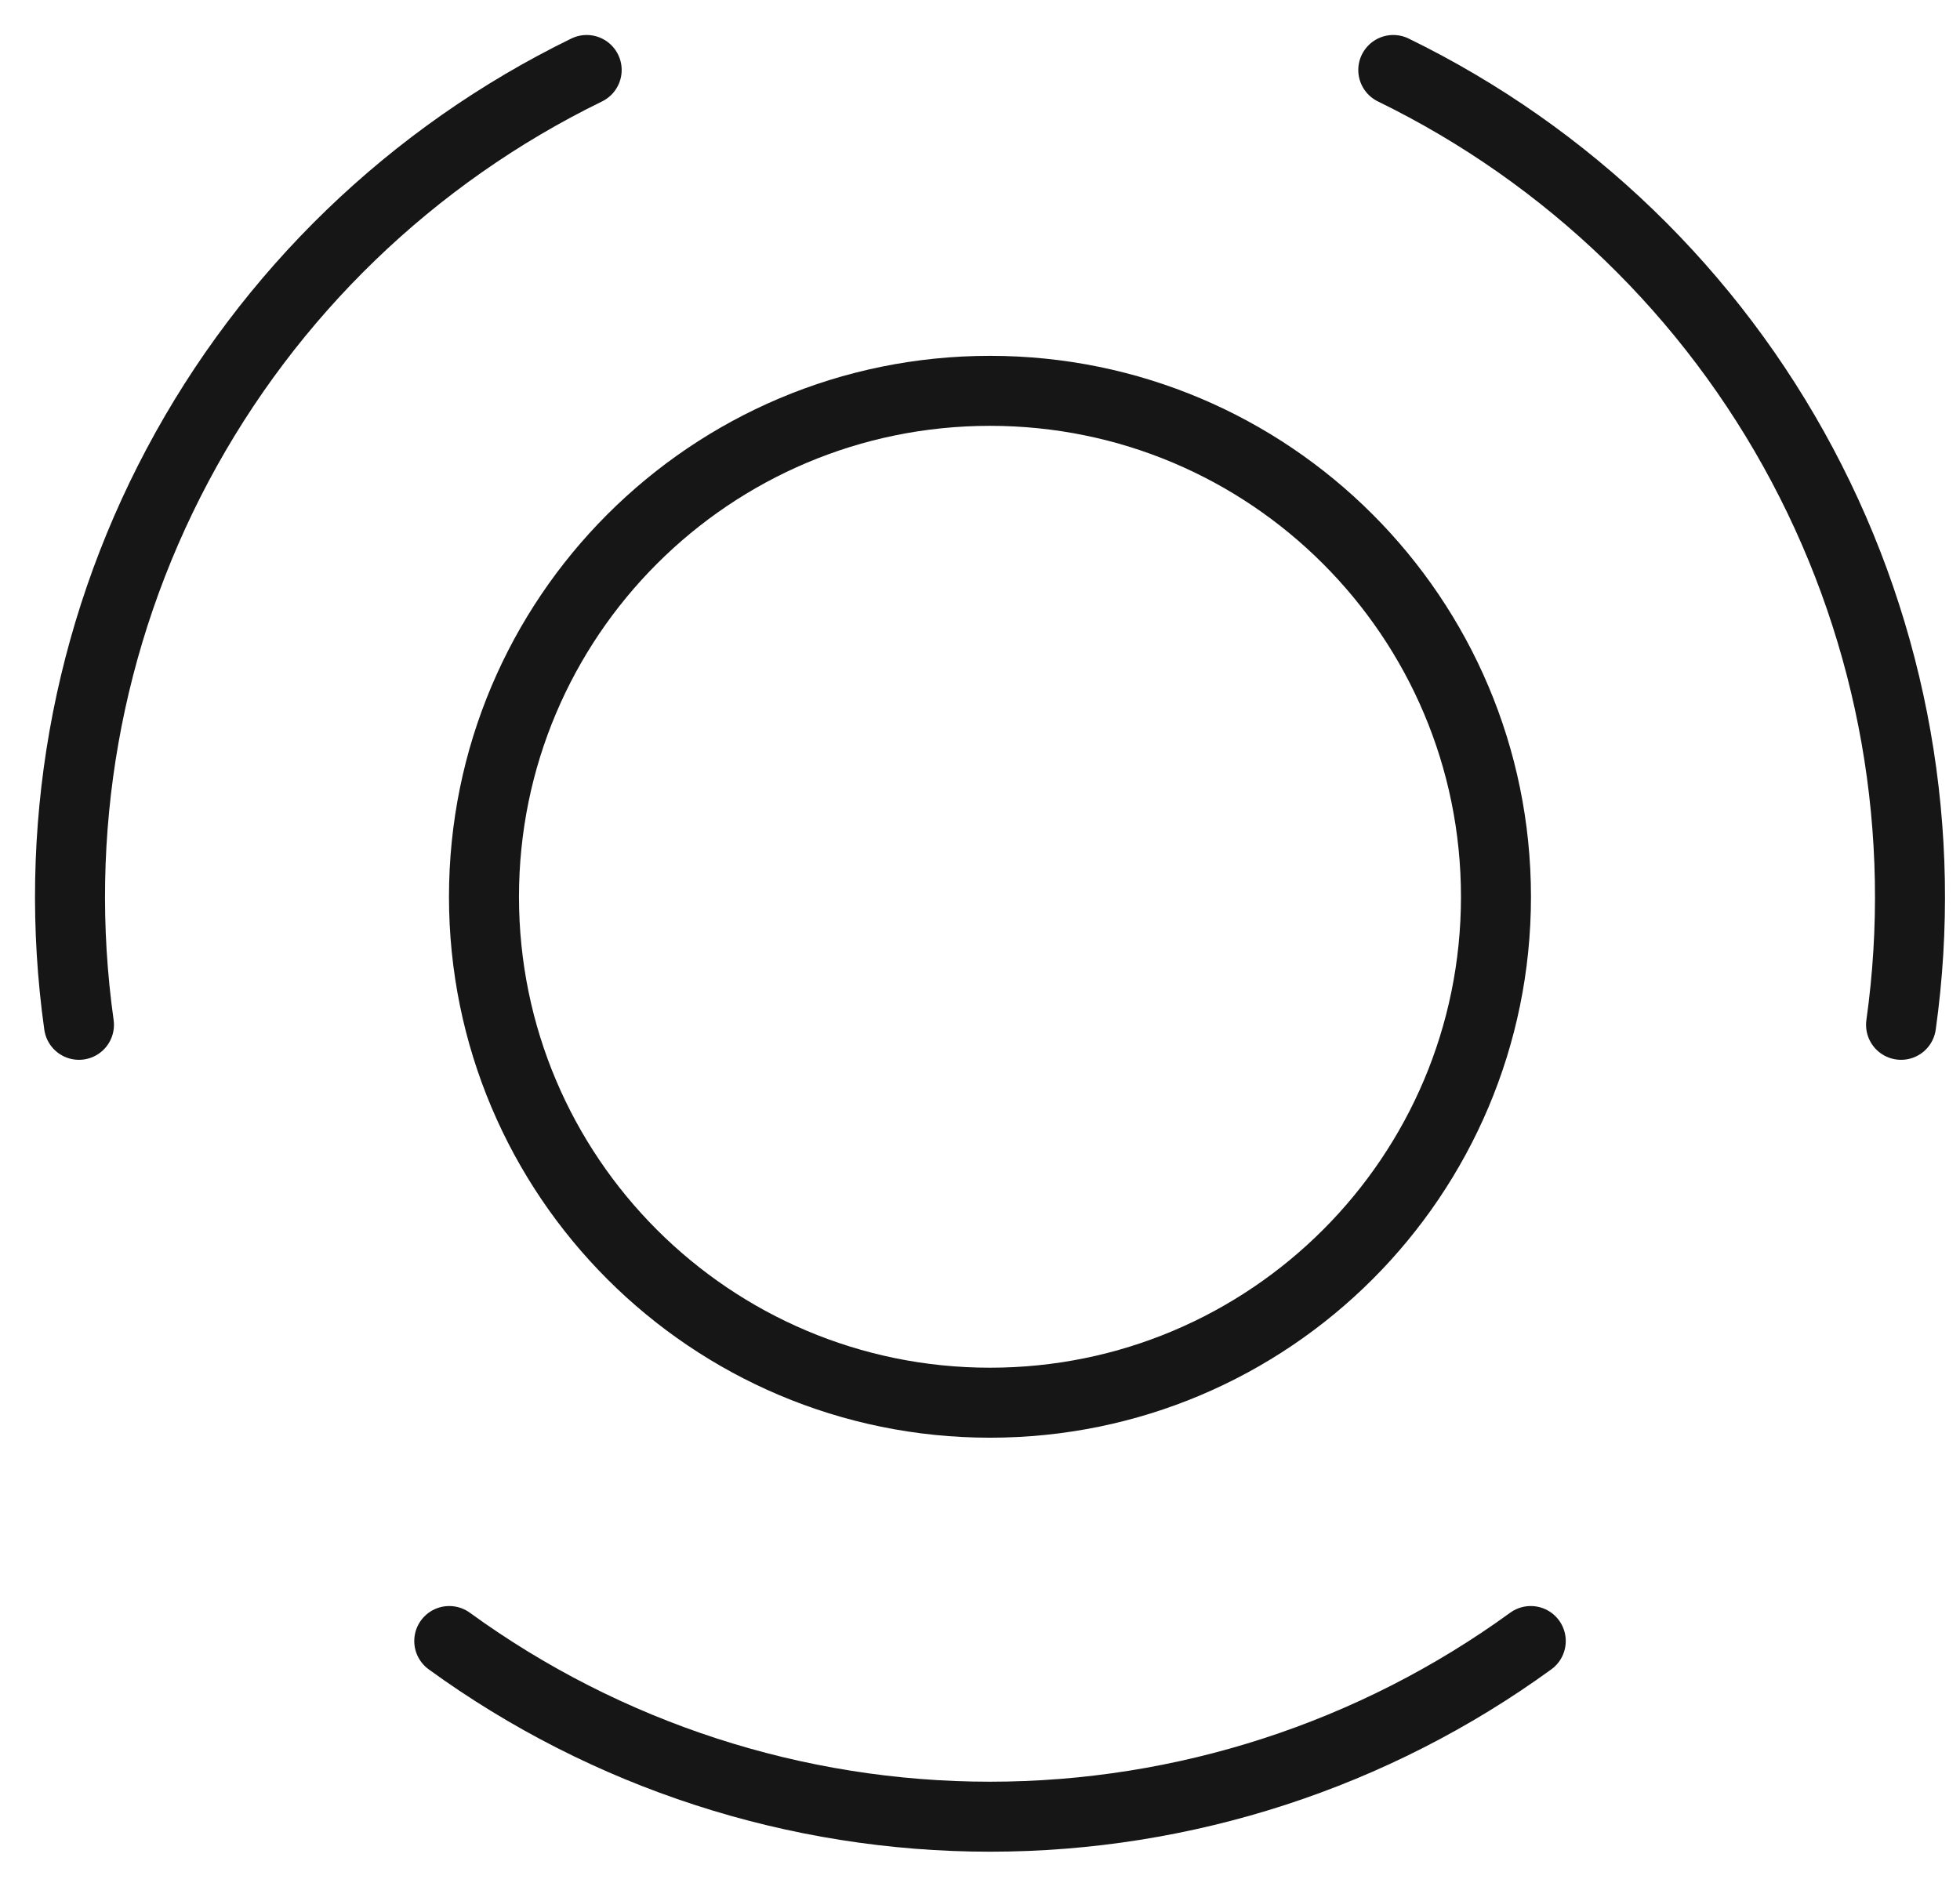
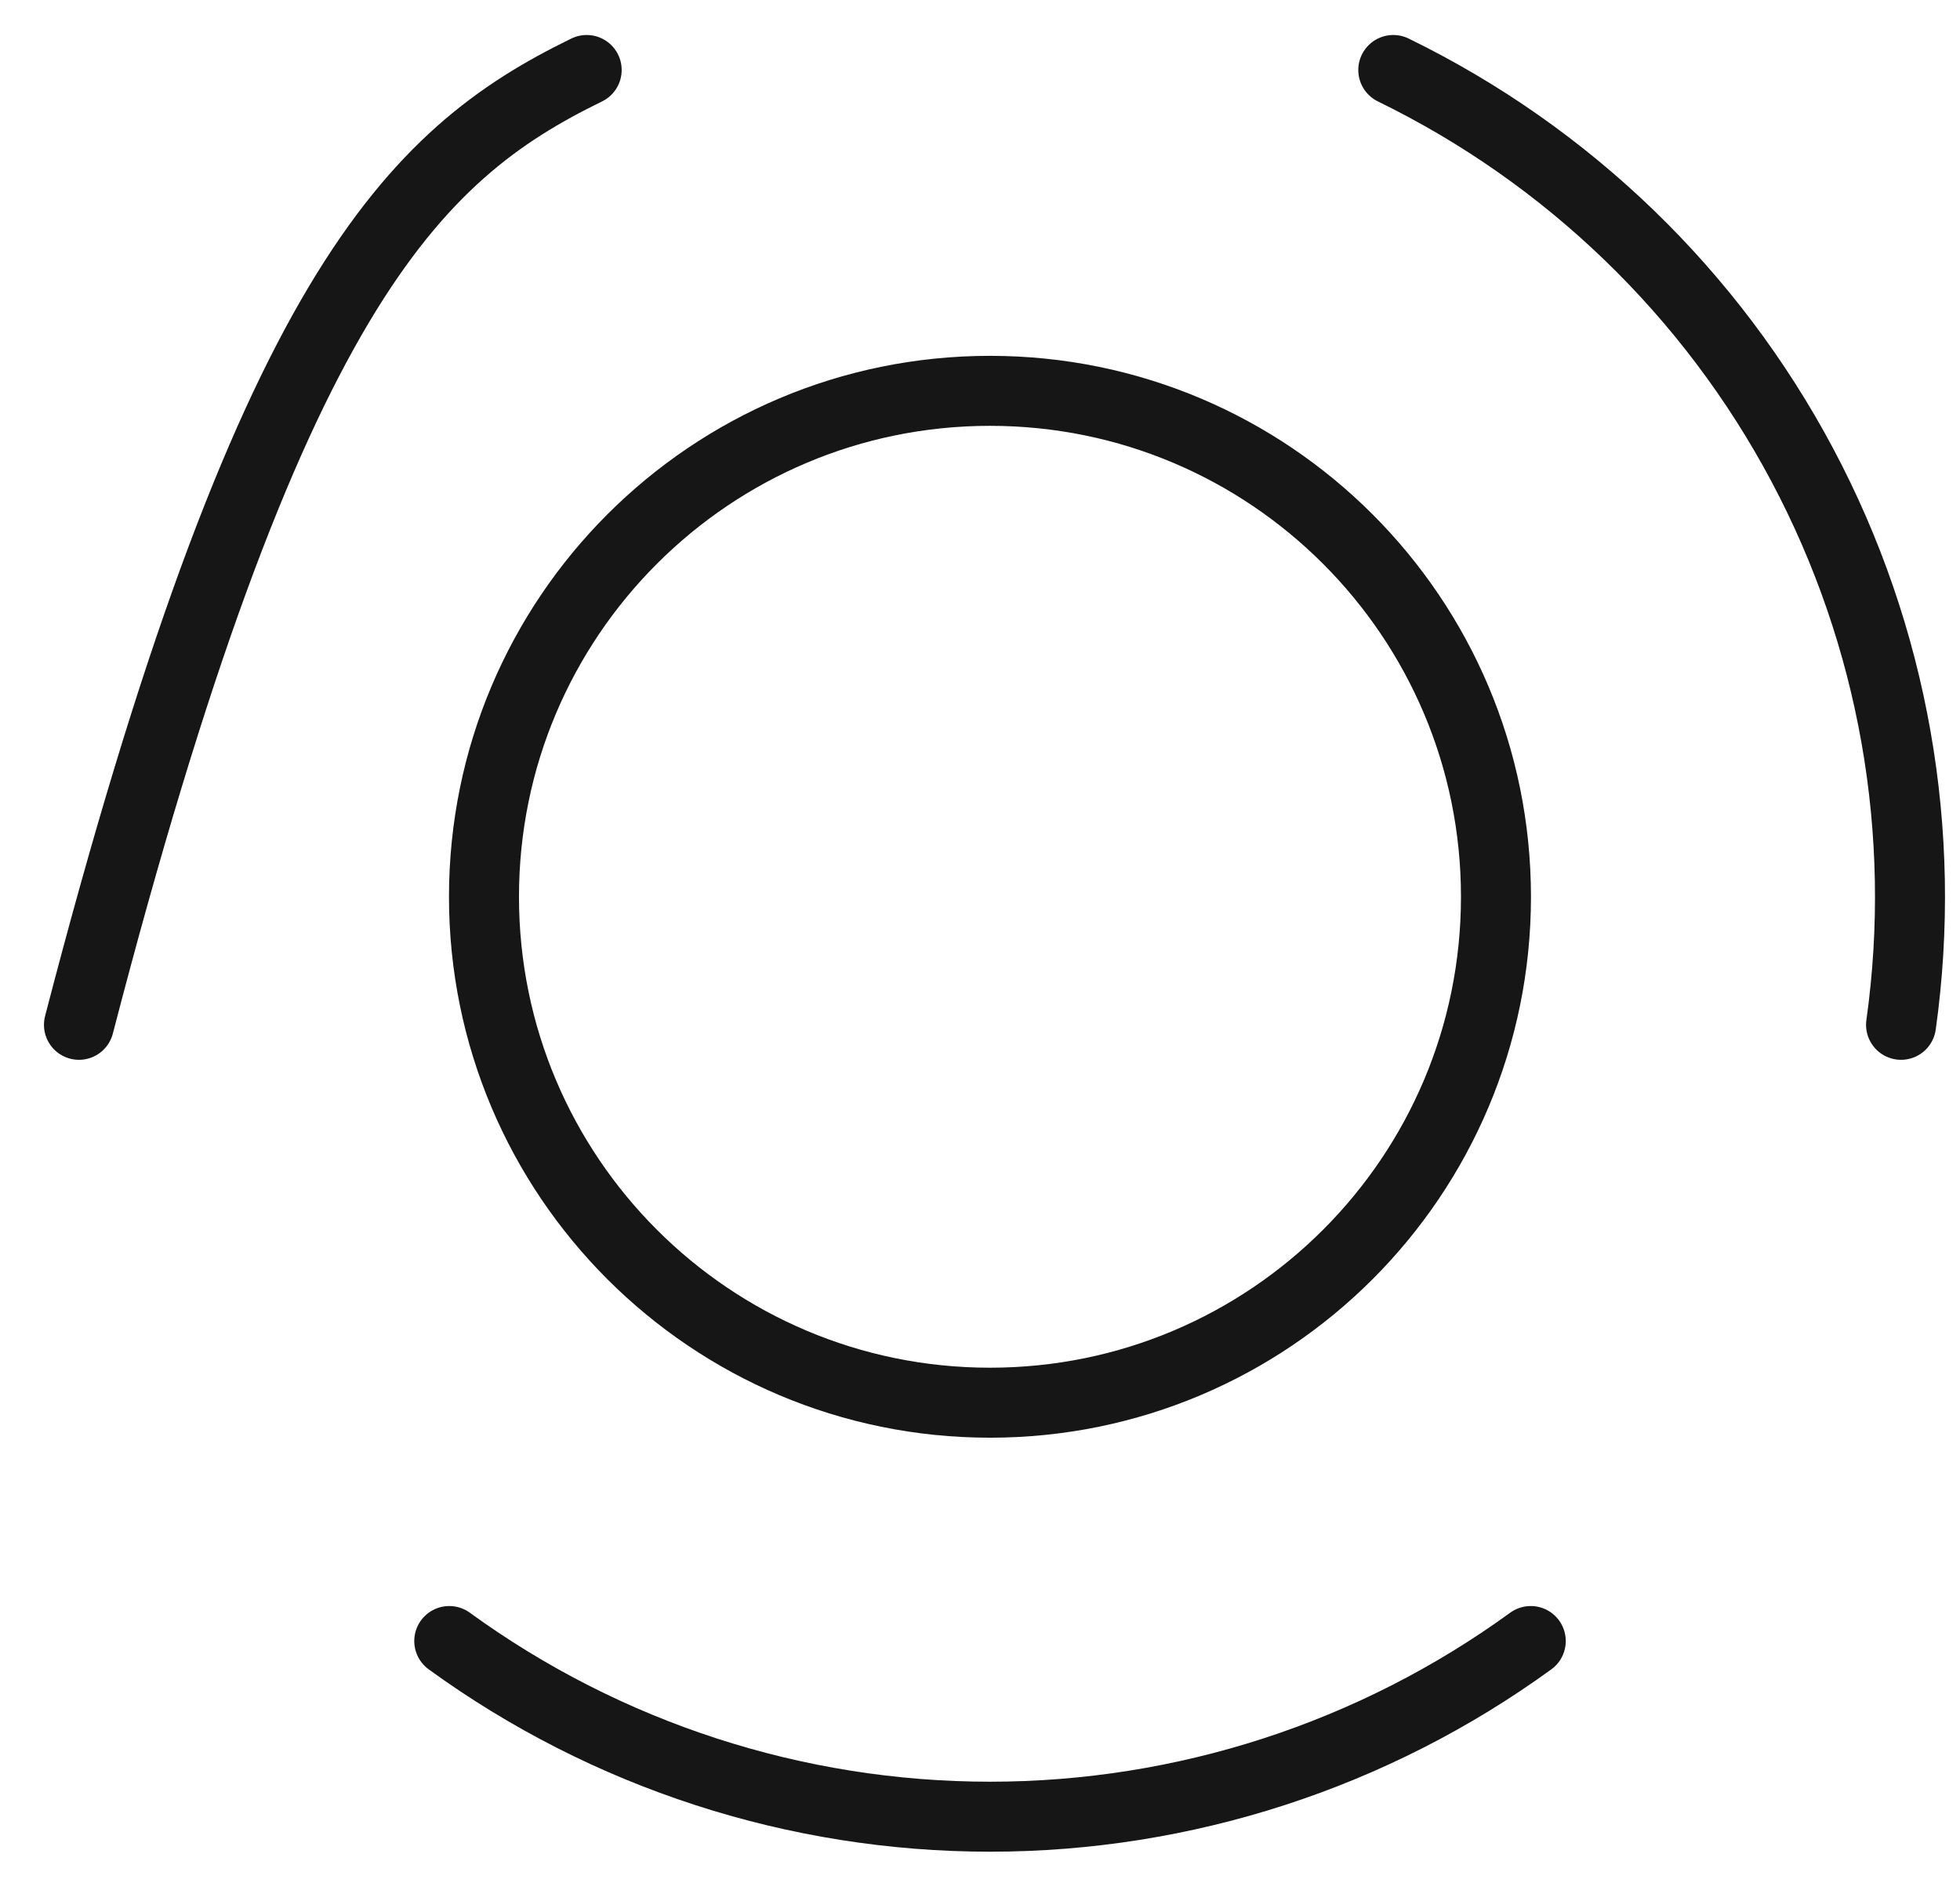
<svg xmlns="http://www.w3.org/2000/svg" preserveAspectRatio="none" width="100%" height="100%" overflow="visible" style="display: block;" viewBox="0 0 28 27" fill="none">
-   <path id="Icon" d="M21.868 23.446C19.623 25.077 16.918 25.956 14.143 25.956C11.367 25.956 8.663 25.077 6.418 23.446M19.904 1C22.399 2.217 24.444 4.192 25.747 6.643C27.05 9.093 27.544 11.893 27.158 14.642M1.128 14.642C0.742 11.893 1.235 9.093 2.538 6.643C3.841 4.192 5.887 2.217 8.381 1M21.371 12.813C21.371 16.805 18.135 20.041 14.143 20.041C10.15 20.041 6.914 16.805 6.914 12.813C6.914 8.821 10.15 5.584 14.143 5.584C18.135 5.584 21.371 8.821 21.371 12.813Z" stroke="#161616" stroke-linecap="round" stroke-linejoin="round" />
+   <path id="Icon" d="M21.868 23.446C19.623 25.077 16.918 25.956 14.143 25.956C11.367 25.956 8.663 25.077 6.418 23.446M19.904 1C22.399 2.217 24.444 4.192 25.747 6.643C27.05 9.093 27.544 11.893 27.158 14.642M1.128 14.642C3.841 4.192 5.887 2.217 8.381 1M21.371 12.813C21.371 16.805 18.135 20.041 14.143 20.041C10.15 20.041 6.914 16.805 6.914 12.813C6.914 8.821 10.15 5.584 14.143 5.584C18.135 5.584 21.371 8.821 21.371 12.813Z" stroke="#161616" stroke-linecap="round" stroke-linejoin="round" />
</svg>